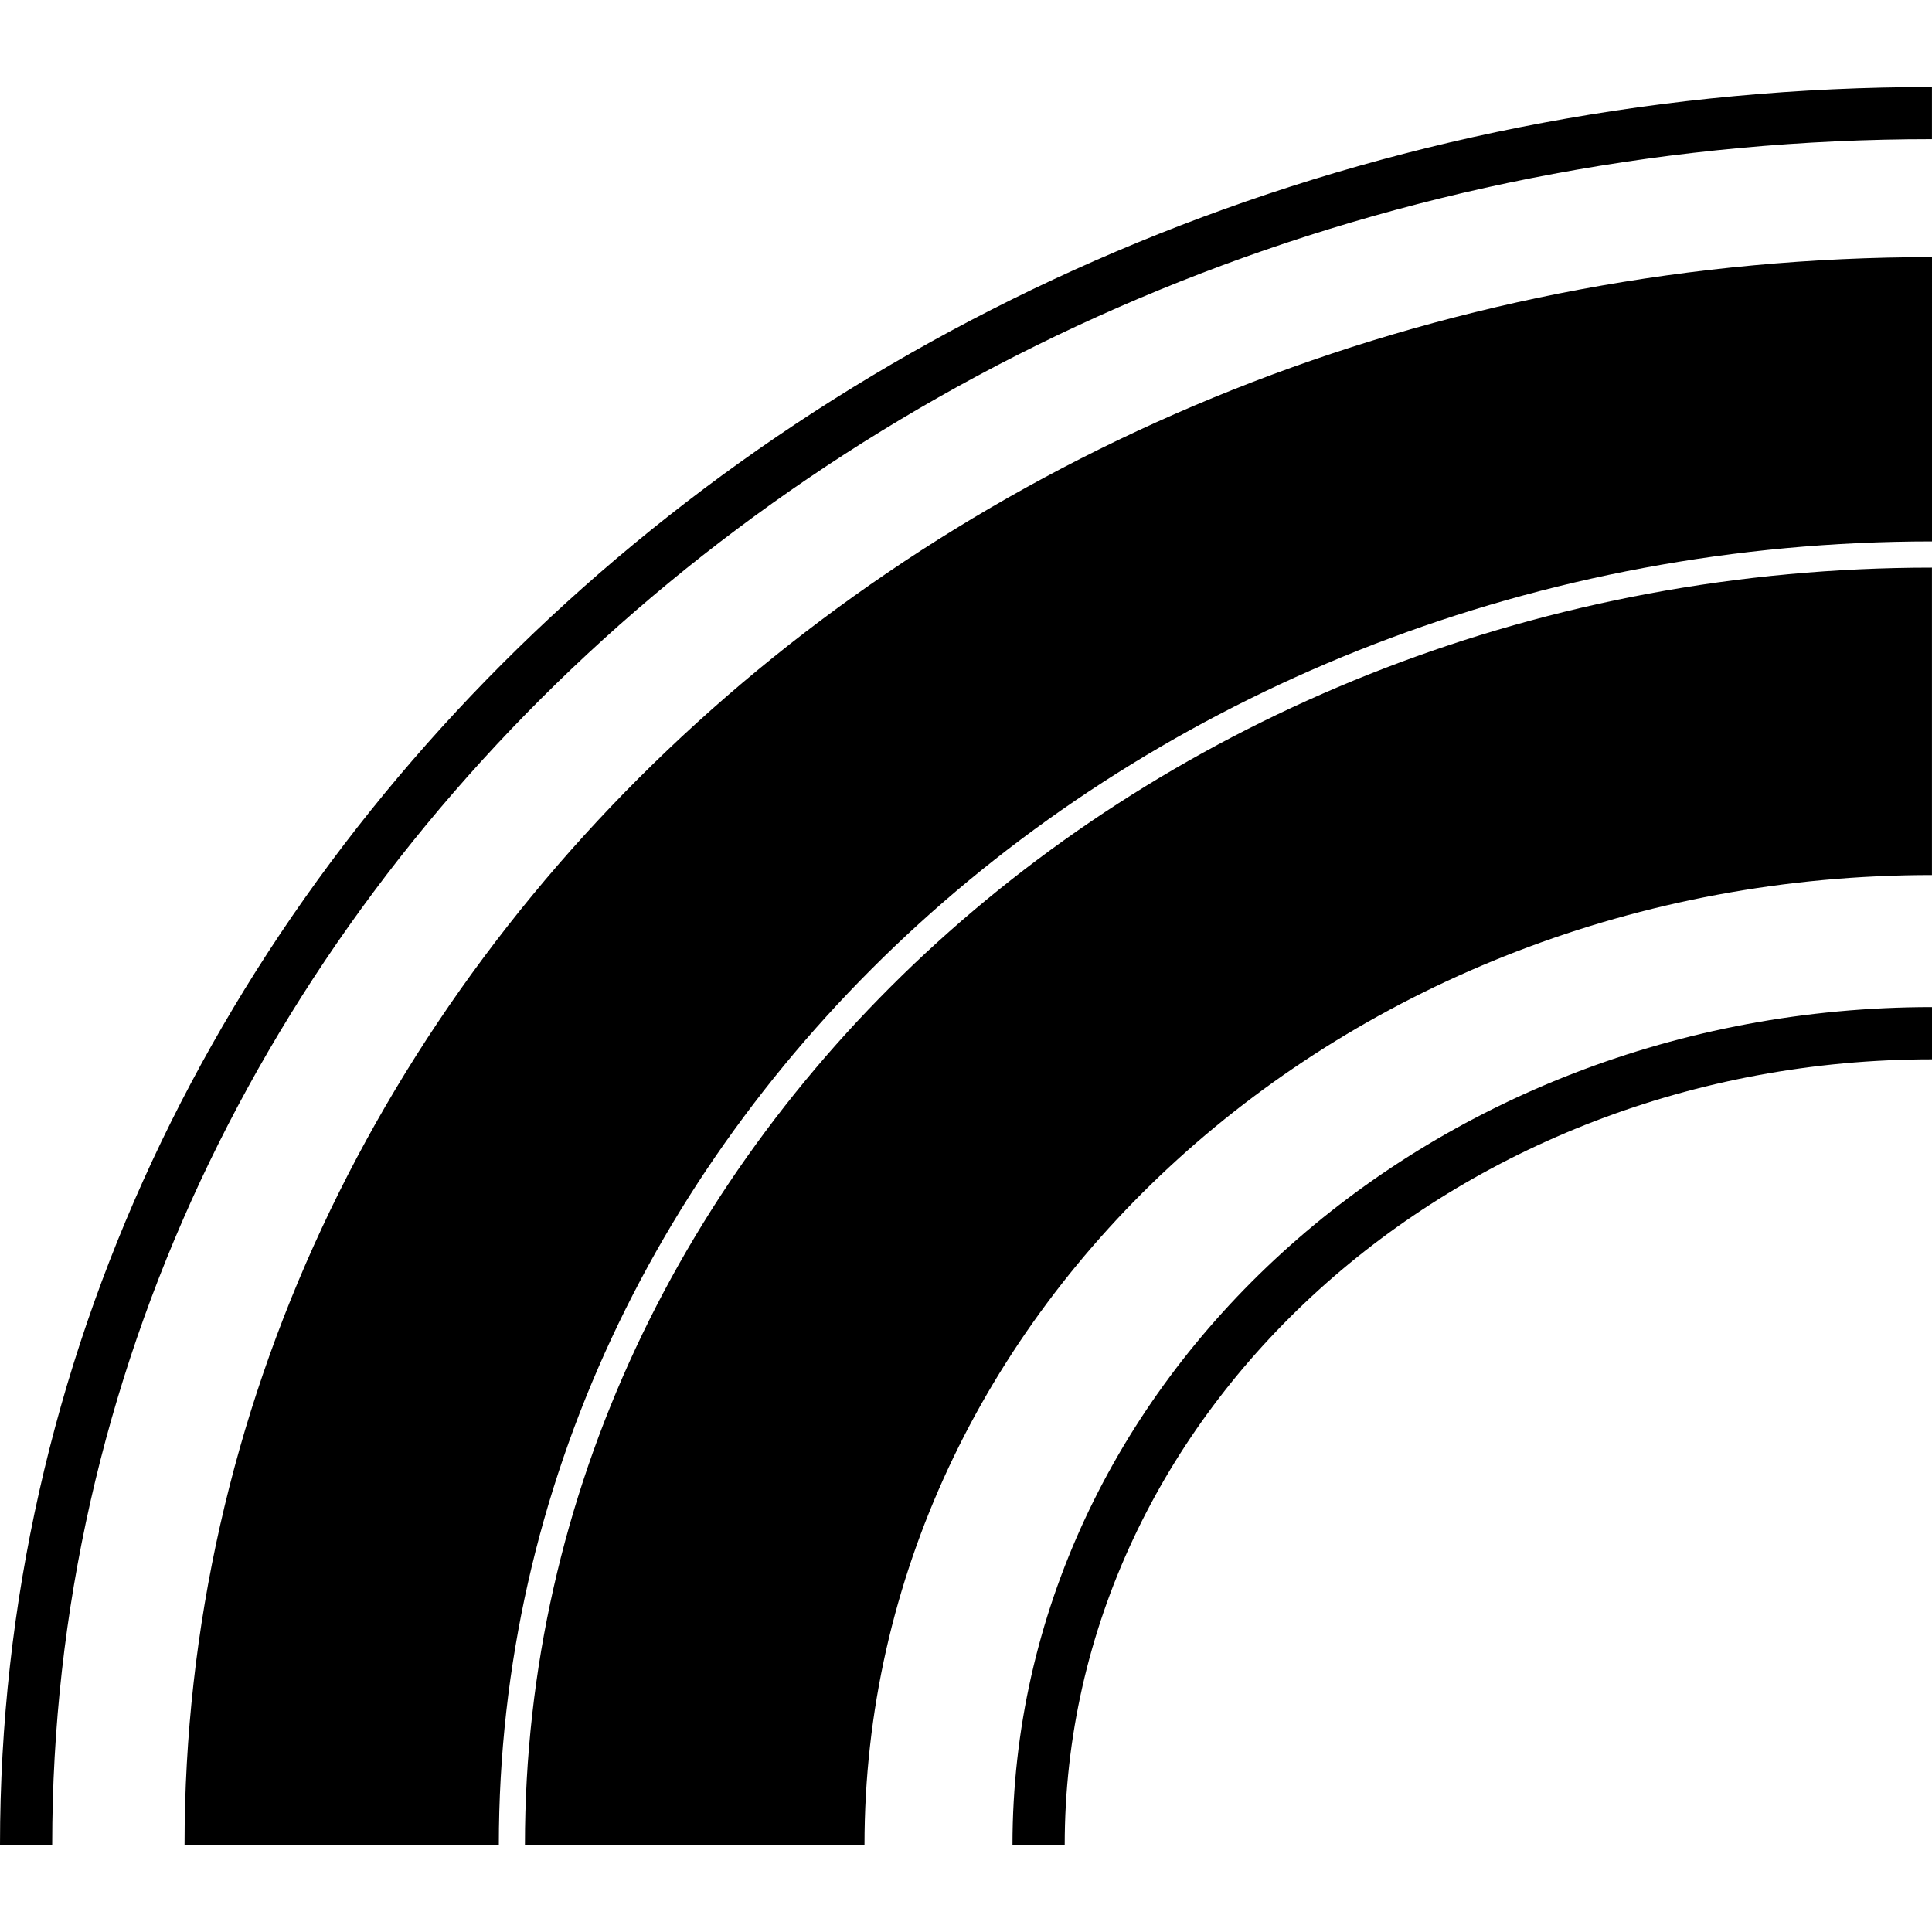
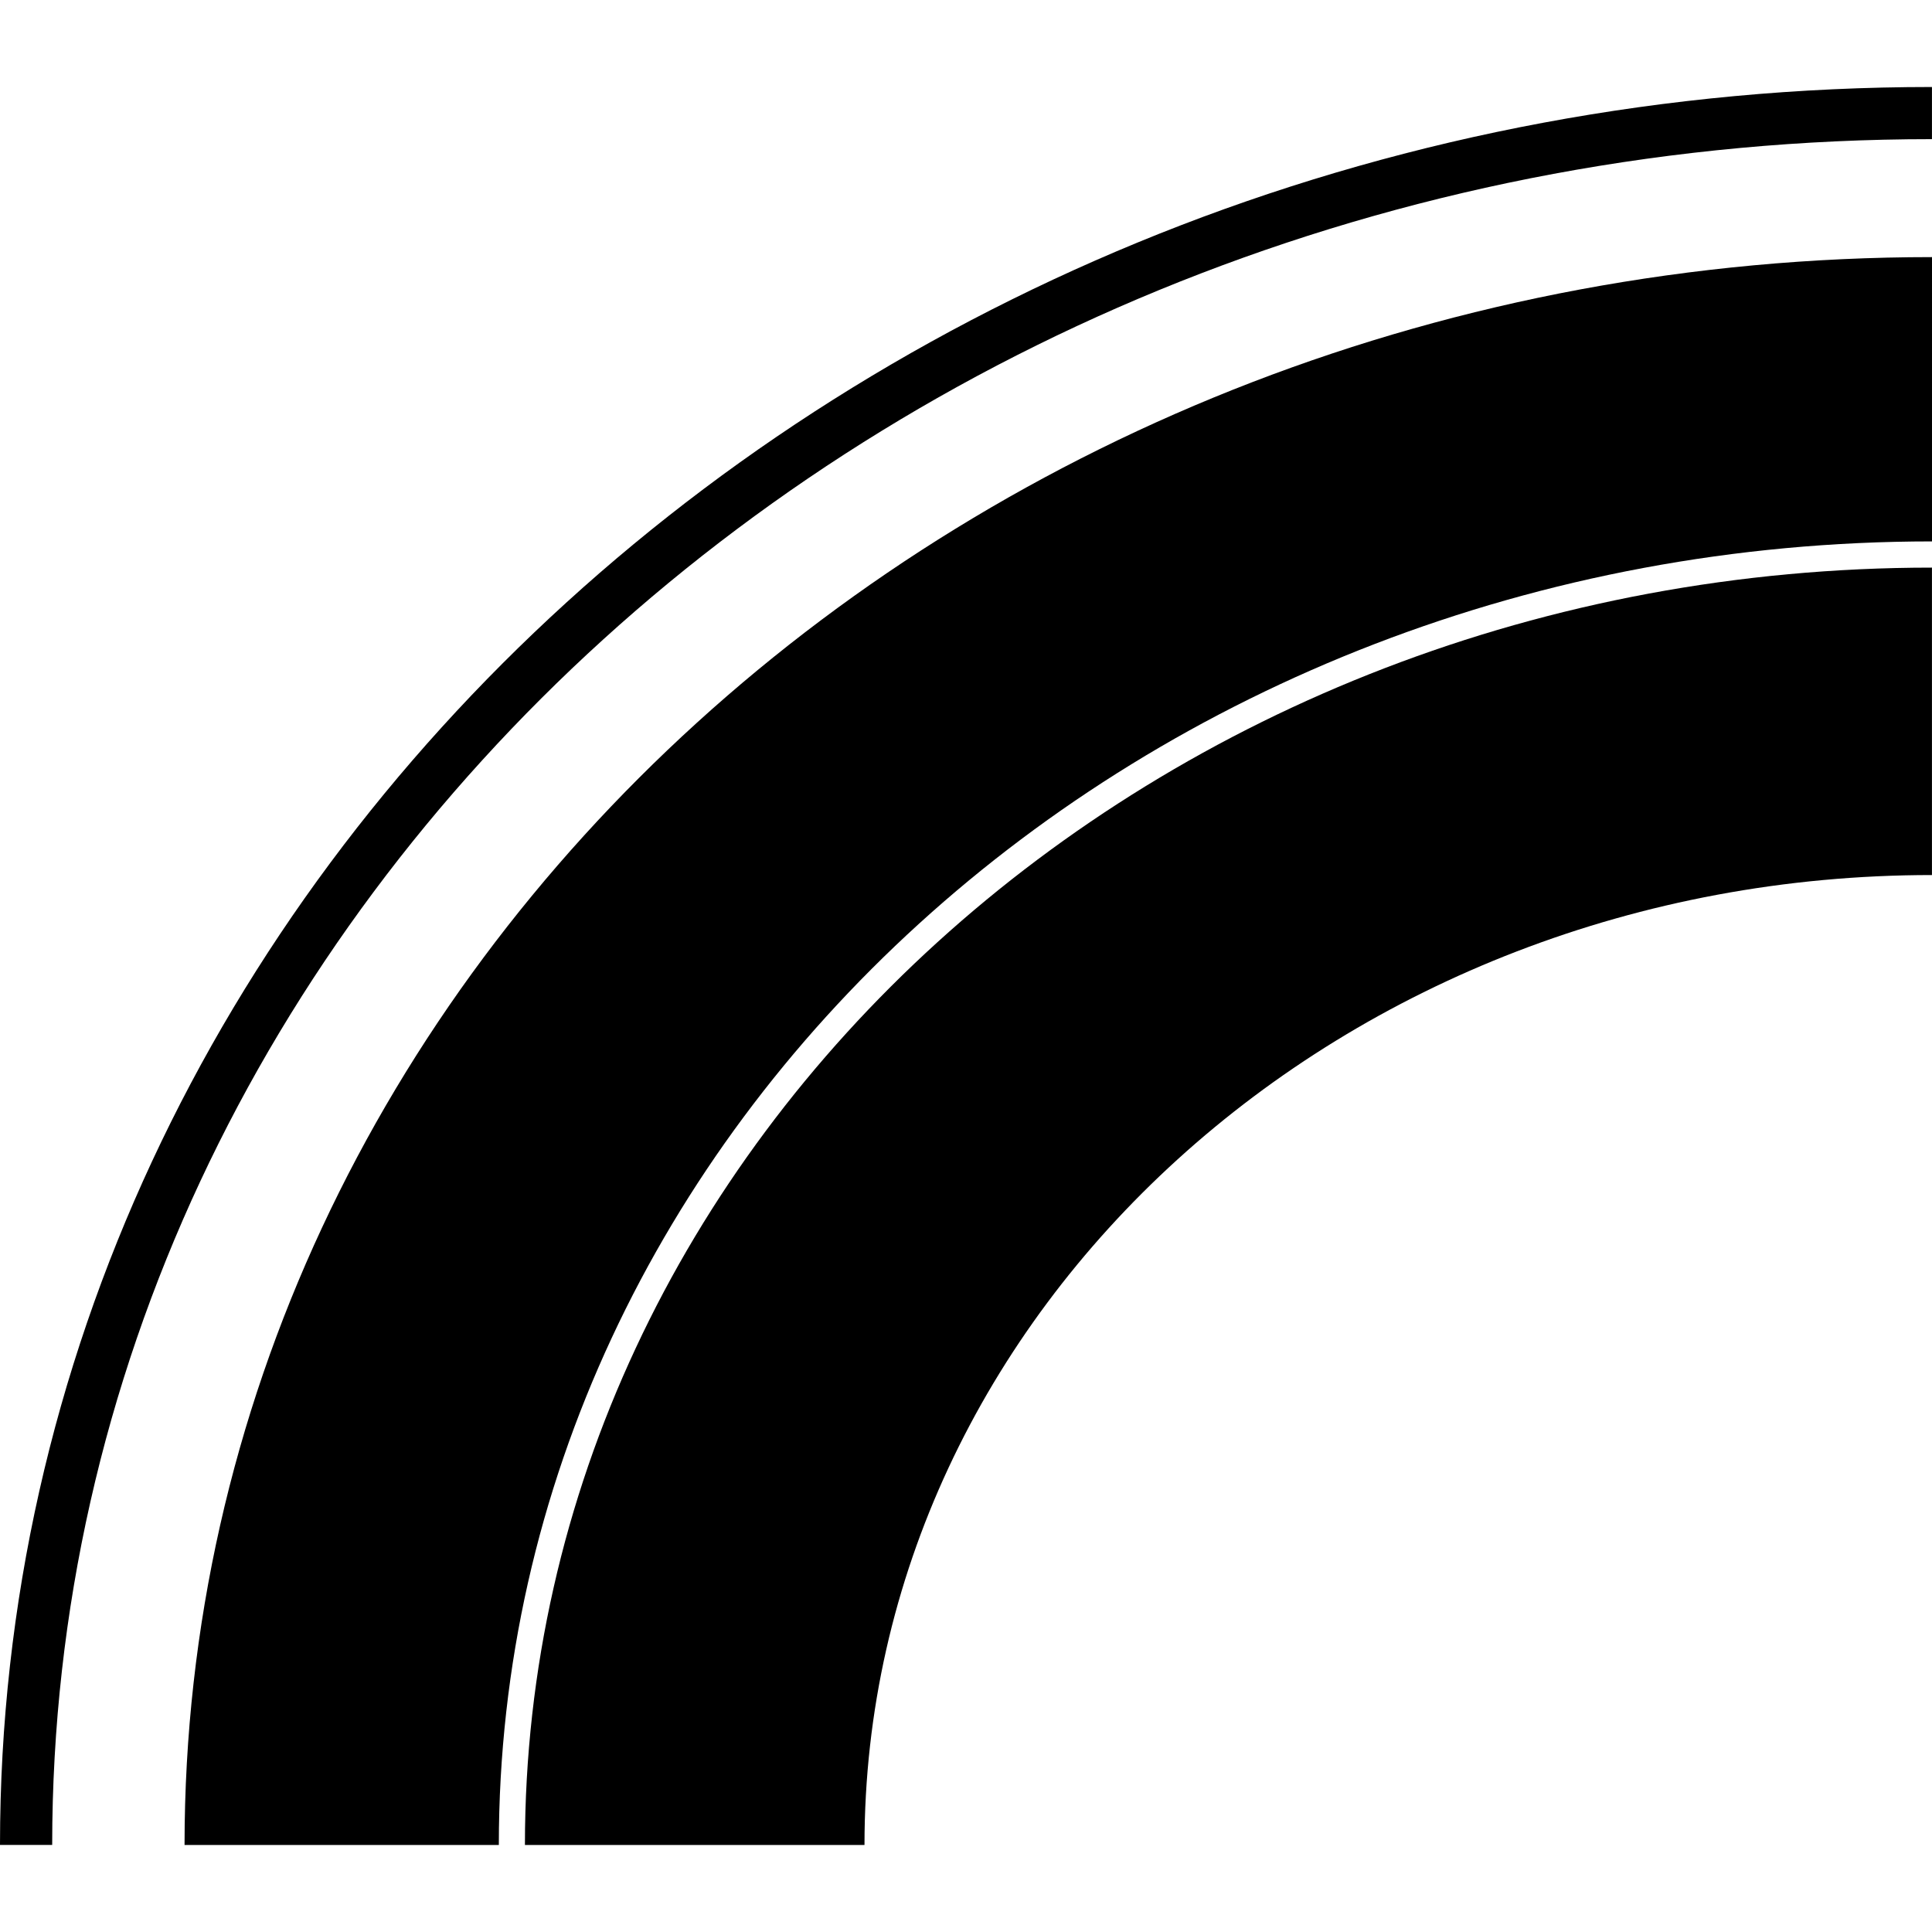
<svg xmlns="http://www.w3.org/2000/svg" fill="#000000" height="800px" width="800px" version="1.1" id="Capa_1" viewBox="0 0 47.611 47.611" xml:space="preserve">
  <g>
    <g>
      <path d="M0,45.465h1.286c0-23.179,20.781-42.036,46.324-42.036V2.144C21.356,2.144,0,21.577,0,45.465z" />
      <path d="M4.548,45.467h7.745c0-17.713,15.844-32.125,35.318-32.125V6.336C23.865,6.336,4.548,23.889,4.548,45.467z" />
      <path d="M12.936,45.467h8.368c0-13.181,11.802-23.903,26.306-23.903v-7.576C28.49,13.987,12.936,28.109,12.936,45.467z" />
-       <path d="M24.951,45.467h1.287c0-10.677,9.588-19.362,21.373-19.362v-1.287C35.116,24.817,24.951,34.079,24.951,45.467z" />
    </g>
    <g>
	</g>
    <g>
	</g>
    <g>
	</g>
    <g>
	</g>
    <g>
	</g>
    <g>
	</g>
    <g>
	</g>
    <g>
	</g>
    <g>
	</g>
    <g>
	</g>
    <g>
	</g>
    <g>
	</g>
    <g>
	</g>
    <g>
	</g>
    <g>
	</g>
  </g>
</svg>